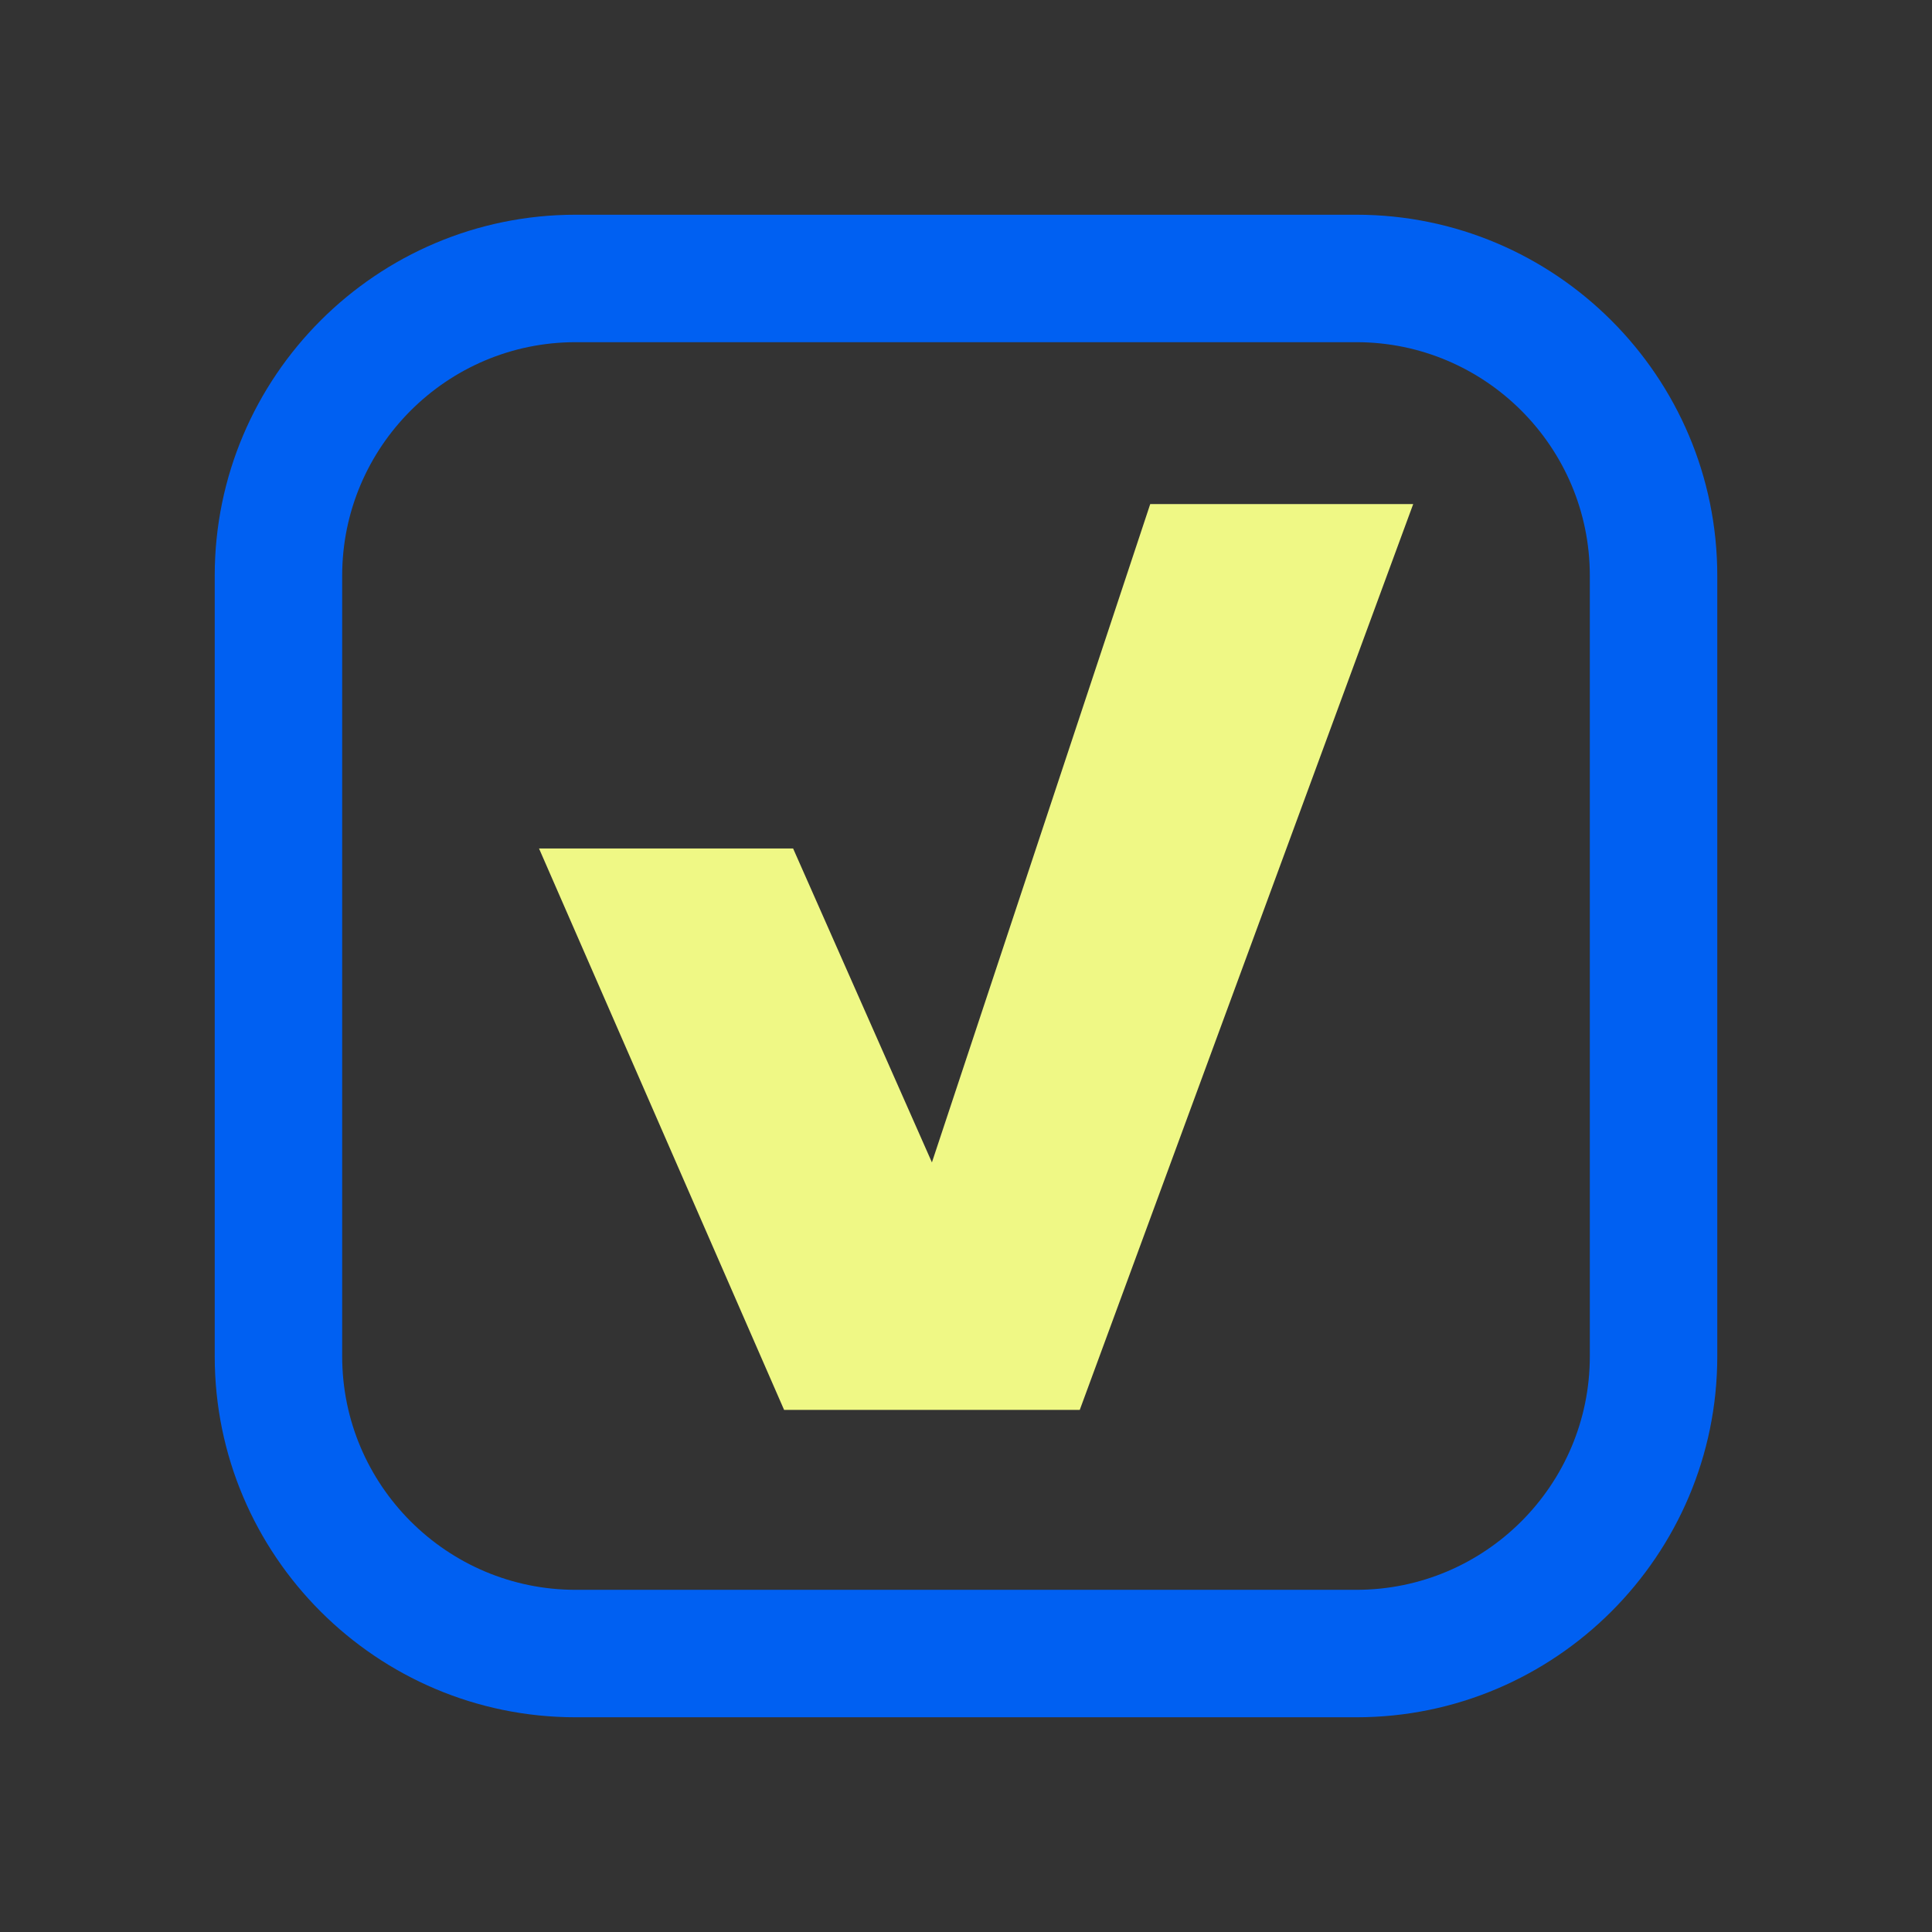
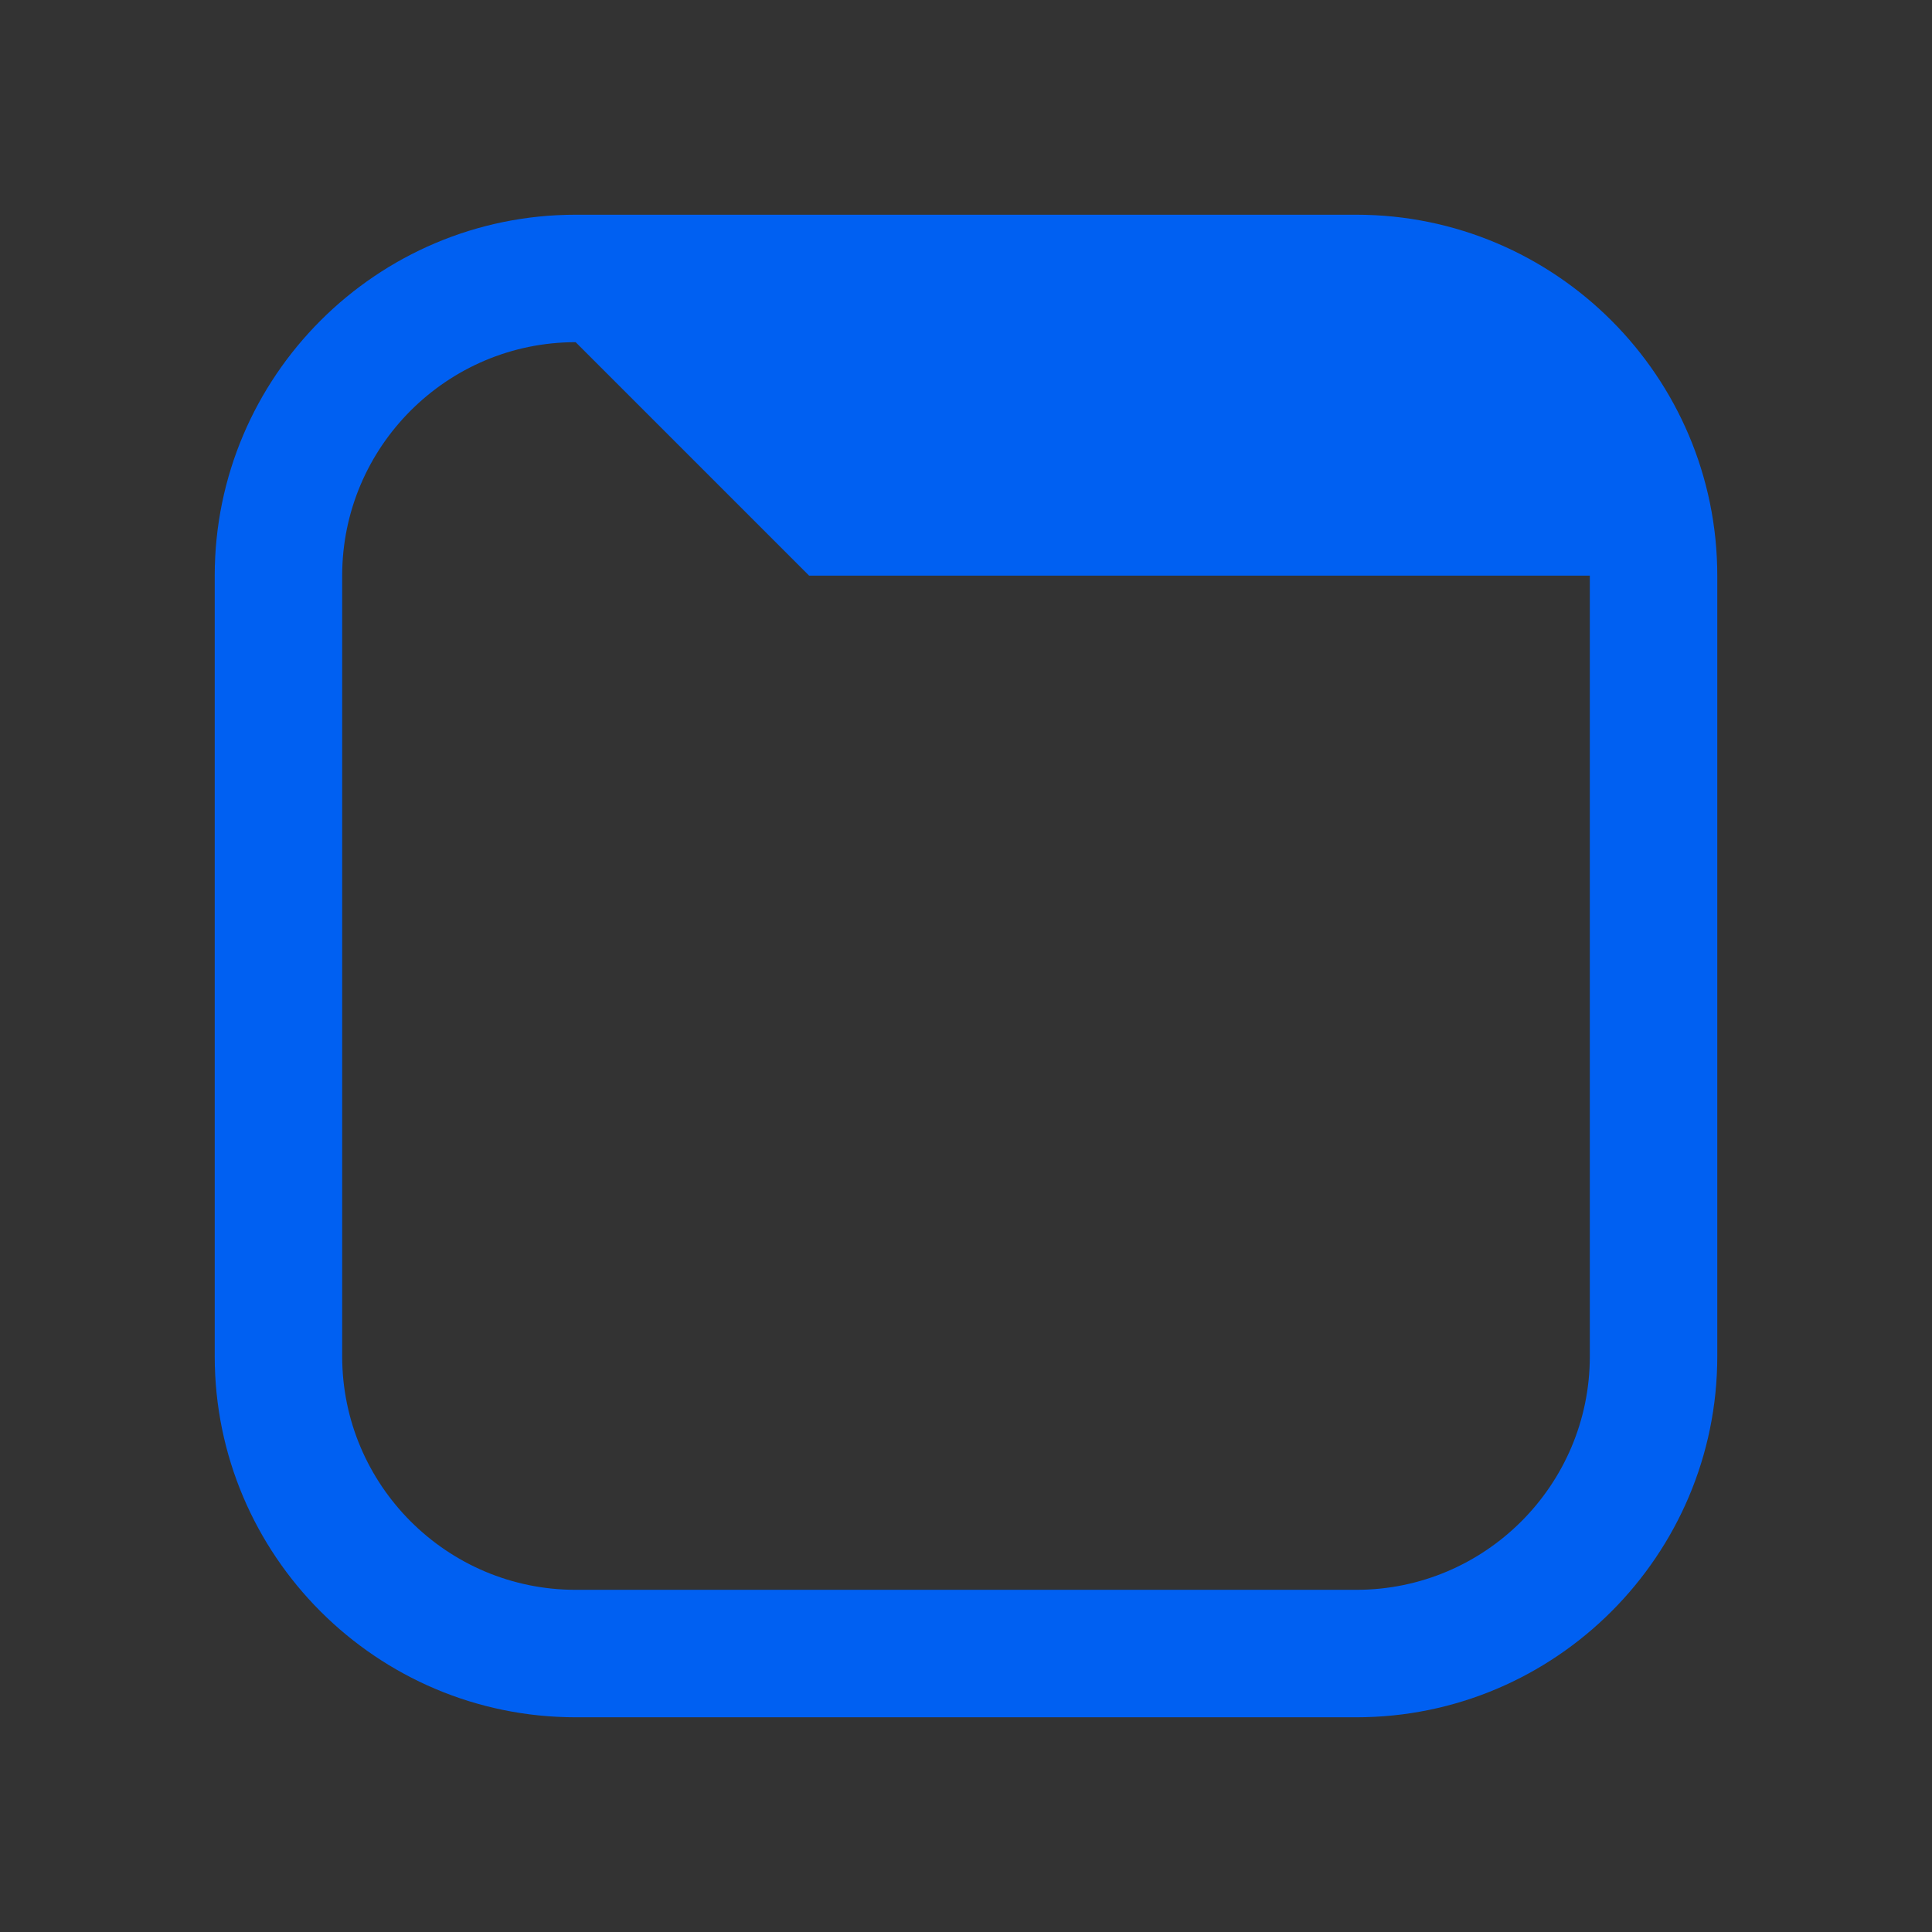
<svg xmlns="http://www.w3.org/2000/svg" id="uuid-0339e71e-7fe6-4ec9-9f66-802b826bd2c4" data-name="Calque 1" viewBox="0 0 1080 1080">
  <rect x="0" y="0" width="1080" height="1080" fill="#333333" stroke="none" />
  <defs>
    <style>
      .uuid-edffae13-0624-4bf8-81ef-627f4f38ace6 {
        fill: #eff885;
      }

      .uuid-265520a2-f5db-4770-a713-7a1e20099b9e {
        fill: #0060f2;
      }
    </style>
  </defs>
-   <path class="uuid-edffae13-0624-4bf8-81ef-627f4f38ace6" d="M642.98,281.79l-122.03,368-77.59-175.47h-142.04l137,313.83h165.27l186.4-506.37h-147.01Z" />
-   <path class="uuid-265520a2-f5db-4770-a713-7a1e20099b9e" d="M758.21,959.97h-436.42c-111.25,0-201.76-90.51-201.76-201.76v-436.42c0-111.25,90.51-201.76,201.76-201.76h436.42c111.25,0,201.76,90.51,201.76,201.76v436.42c0,111.25-90.51,201.76-201.76,201.76ZM321.79,191.28c-71.97,0-130.51,58.55-130.51,130.51v436.42c0,71.97,58.55,130.51,130.51,130.51h436.42c71.97,0,130.51-58.55,130.51-130.51v-436.42c0-71.97-58.55-130.51-130.51-130.51h-436.42Z" />
+   <path class="uuid-265520a2-f5db-4770-a713-7a1e20099b9e" d="M758.21,959.97h-436.42c-111.25,0-201.76-90.51-201.76-201.76v-436.42c0-111.25,90.51-201.76,201.76-201.76h436.42c111.25,0,201.76,90.51,201.76,201.76v436.42c0,111.25-90.51,201.76-201.76,201.76ZM321.79,191.28c-71.97,0-130.51,58.55-130.51,130.51v436.42c0,71.97,58.55,130.51,130.51,130.51h436.42c71.97,0,130.51-58.55,130.51-130.51v-436.42h-436.42Z" />
</svg>